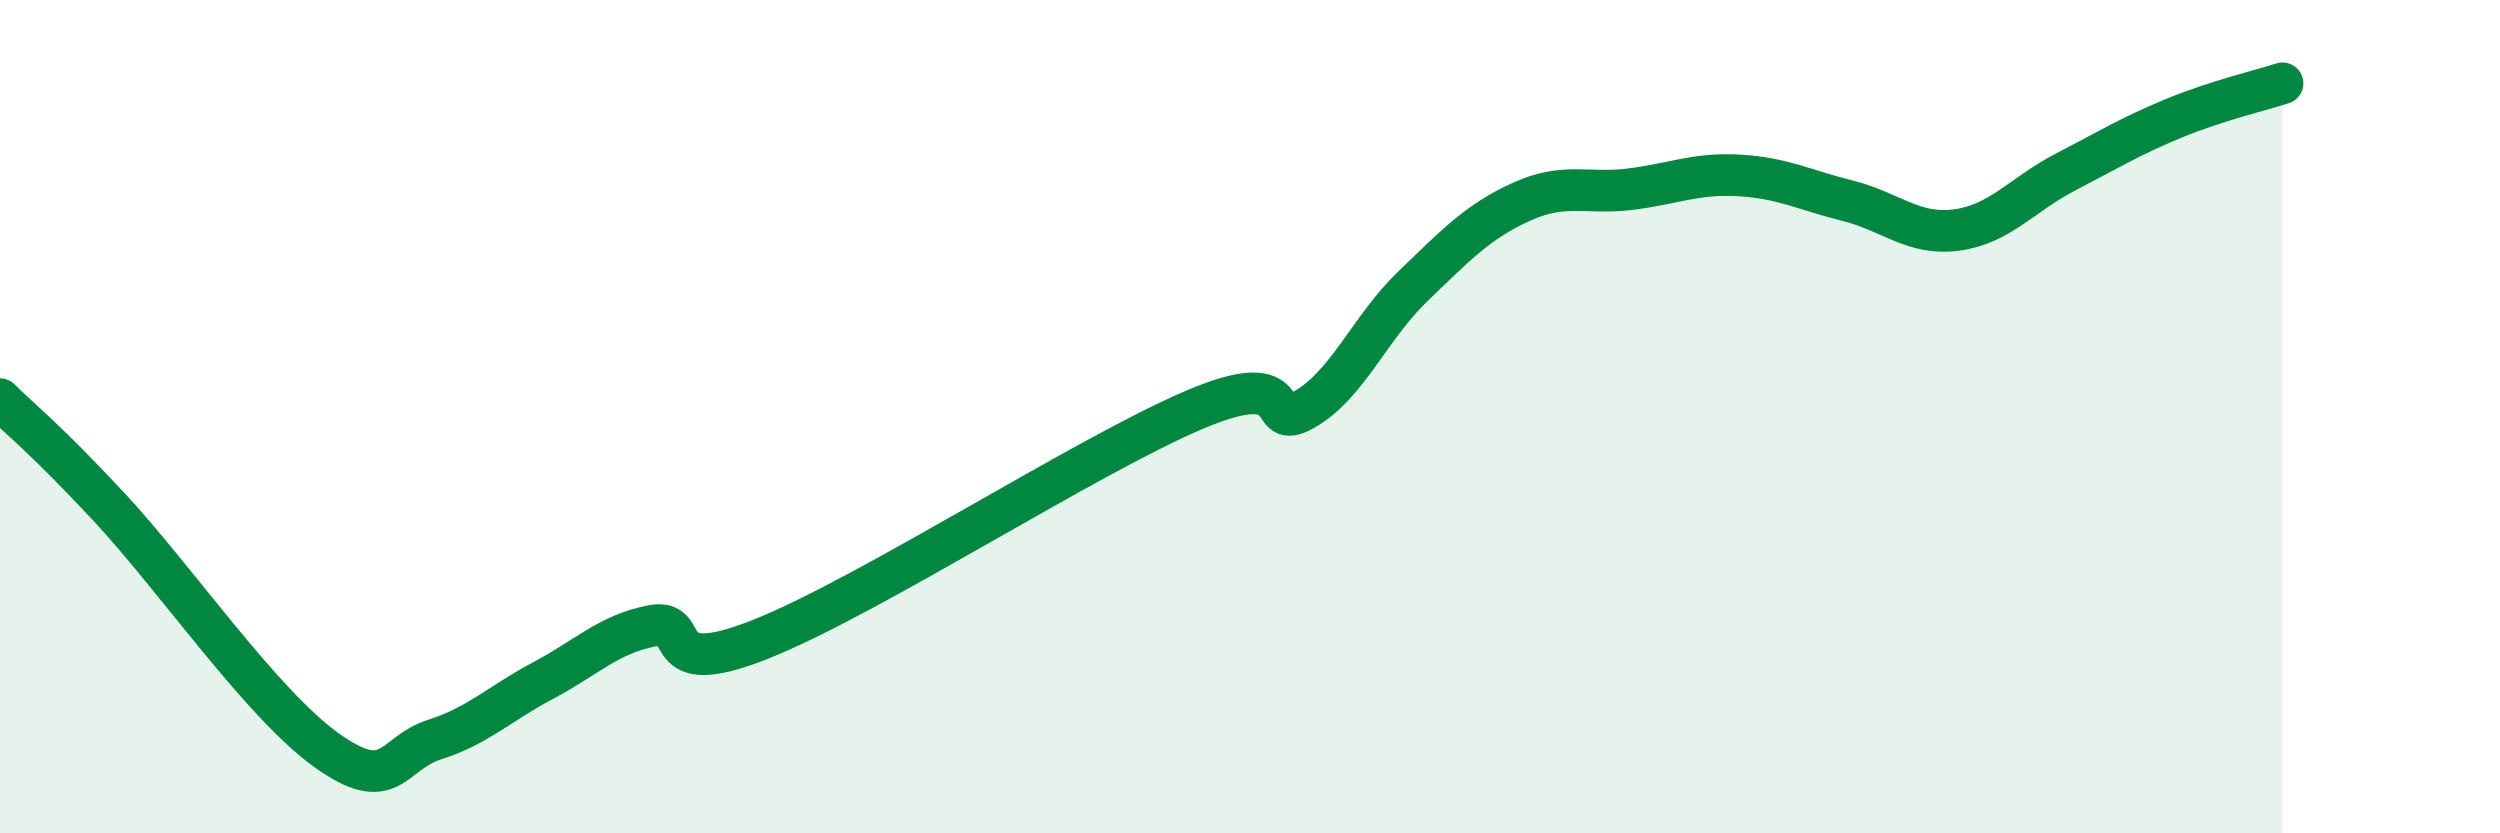
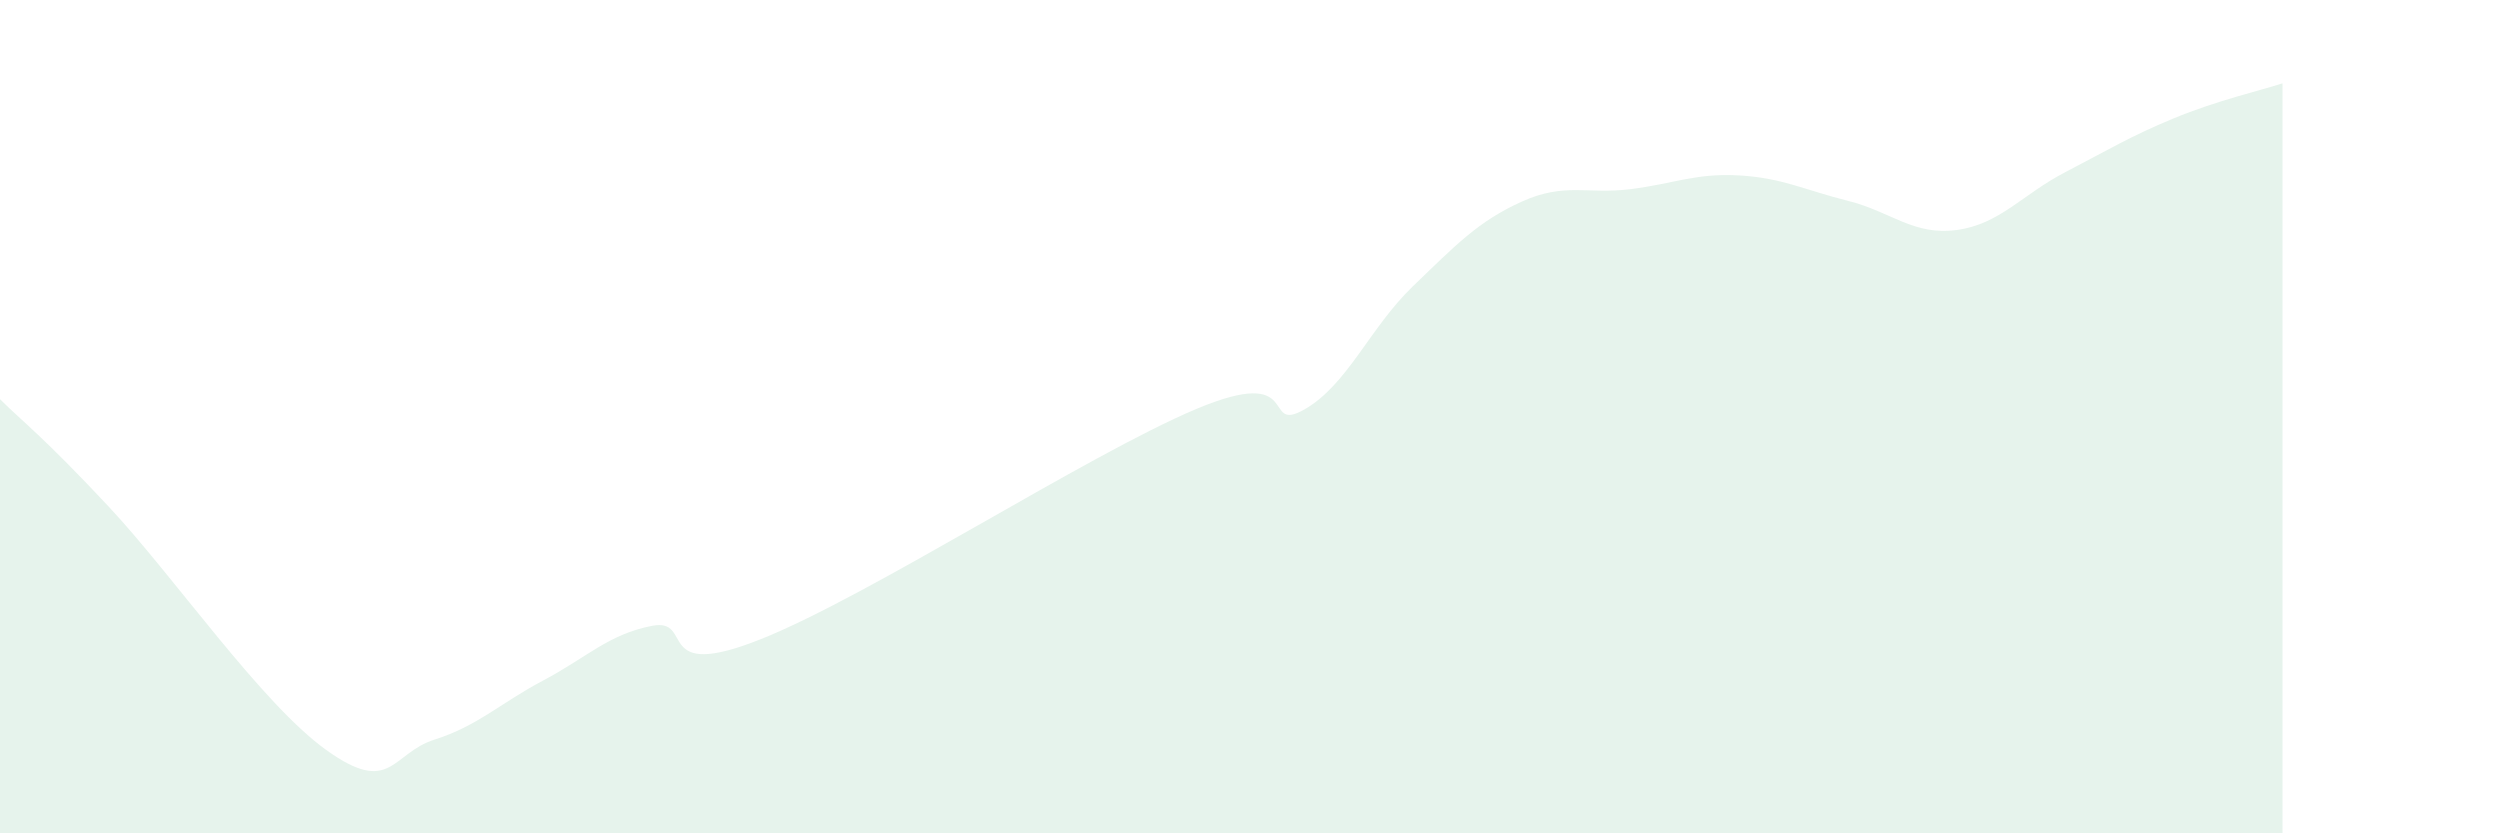
<svg xmlns="http://www.w3.org/2000/svg" width="60" height="20" viewBox="0 0 60 20">
  <path d="M 0,9.58 C 0.52,10.1 1.04,10.48 2.61,12.16 C 4.18,13.84 6.27,16.88 7.83,18 C 9.39,19.12 9.39,18.08 10.43,17.75 C 11.47,17.42 12,16.88 13.04,16.33 C 14.08,15.78 14.61,15.22 15.65,15.02 C 16.69,14.82 15.65,16.38 18.26,15.34 C 20.87,14.3 26.09,10.92 28.7,9.82 C 31.31,8.72 30.26,10.42 31.3,9.83 C 32.34,9.24 32.87,7.87 33.91,6.87 C 34.95,5.87 35.48,5.31 36.52,4.84 C 37.56,4.37 38.09,4.67 39.13,4.54 C 40.17,4.41 40.7,4.15 41.74,4.21 C 42.78,4.27 43.31,4.56 44.35,4.82 C 45.39,5.08 45.92,5.66 46.96,5.52 C 48,5.38 48.53,4.67 49.57,4.13 C 50.61,3.59 51.13,3.27 52.17,2.84 C 53.21,2.41 54.26,2.17 54.78,2L54.78 20L0 20Z" fill="#008740" opacity="0.1" stroke-linecap="round" stroke-linejoin="round" />
-   <path d="M 0,9.58 C 0.52,10.1 1.04,10.48 2.61,12.16 C 4.18,13.84 6.27,16.88 7.83,18 C 9.39,19.12 9.39,18.08 10.43,17.75 C 11.47,17.42 12,16.88 13.04,16.33 C 14.08,15.78 14.61,15.22 15.65,15.02 C 16.69,14.82 15.65,16.38 18.26,15.34 C 20.87,14.3 26.09,10.92 28.7,9.82 C 31.31,8.72 30.26,10.42 31.3,9.83 C 32.34,9.24 32.87,7.87 33.91,6.87 C 34.95,5.87 35.48,5.31 36.52,4.84 C 37.56,4.37 38.09,4.67 39.13,4.54 C 40.17,4.41 40.7,4.15 41.74,4.21 C 42.78,4.27 43.31,4.56 44.35,4.82 C 45.39,5.08 45.92,5.66 46.96,5.52 C 48,5.38 48.53,4.67 49.57,4.13 C 50.61,3.59 51.13,3.27 52.17,2.84 C 53.21,2.41 54.26,2.17 54.78,2" stroke="#008740" stroke-width="1" fill="none" stroke-linecap="round" stroke-linejoin="round" />
</svg>